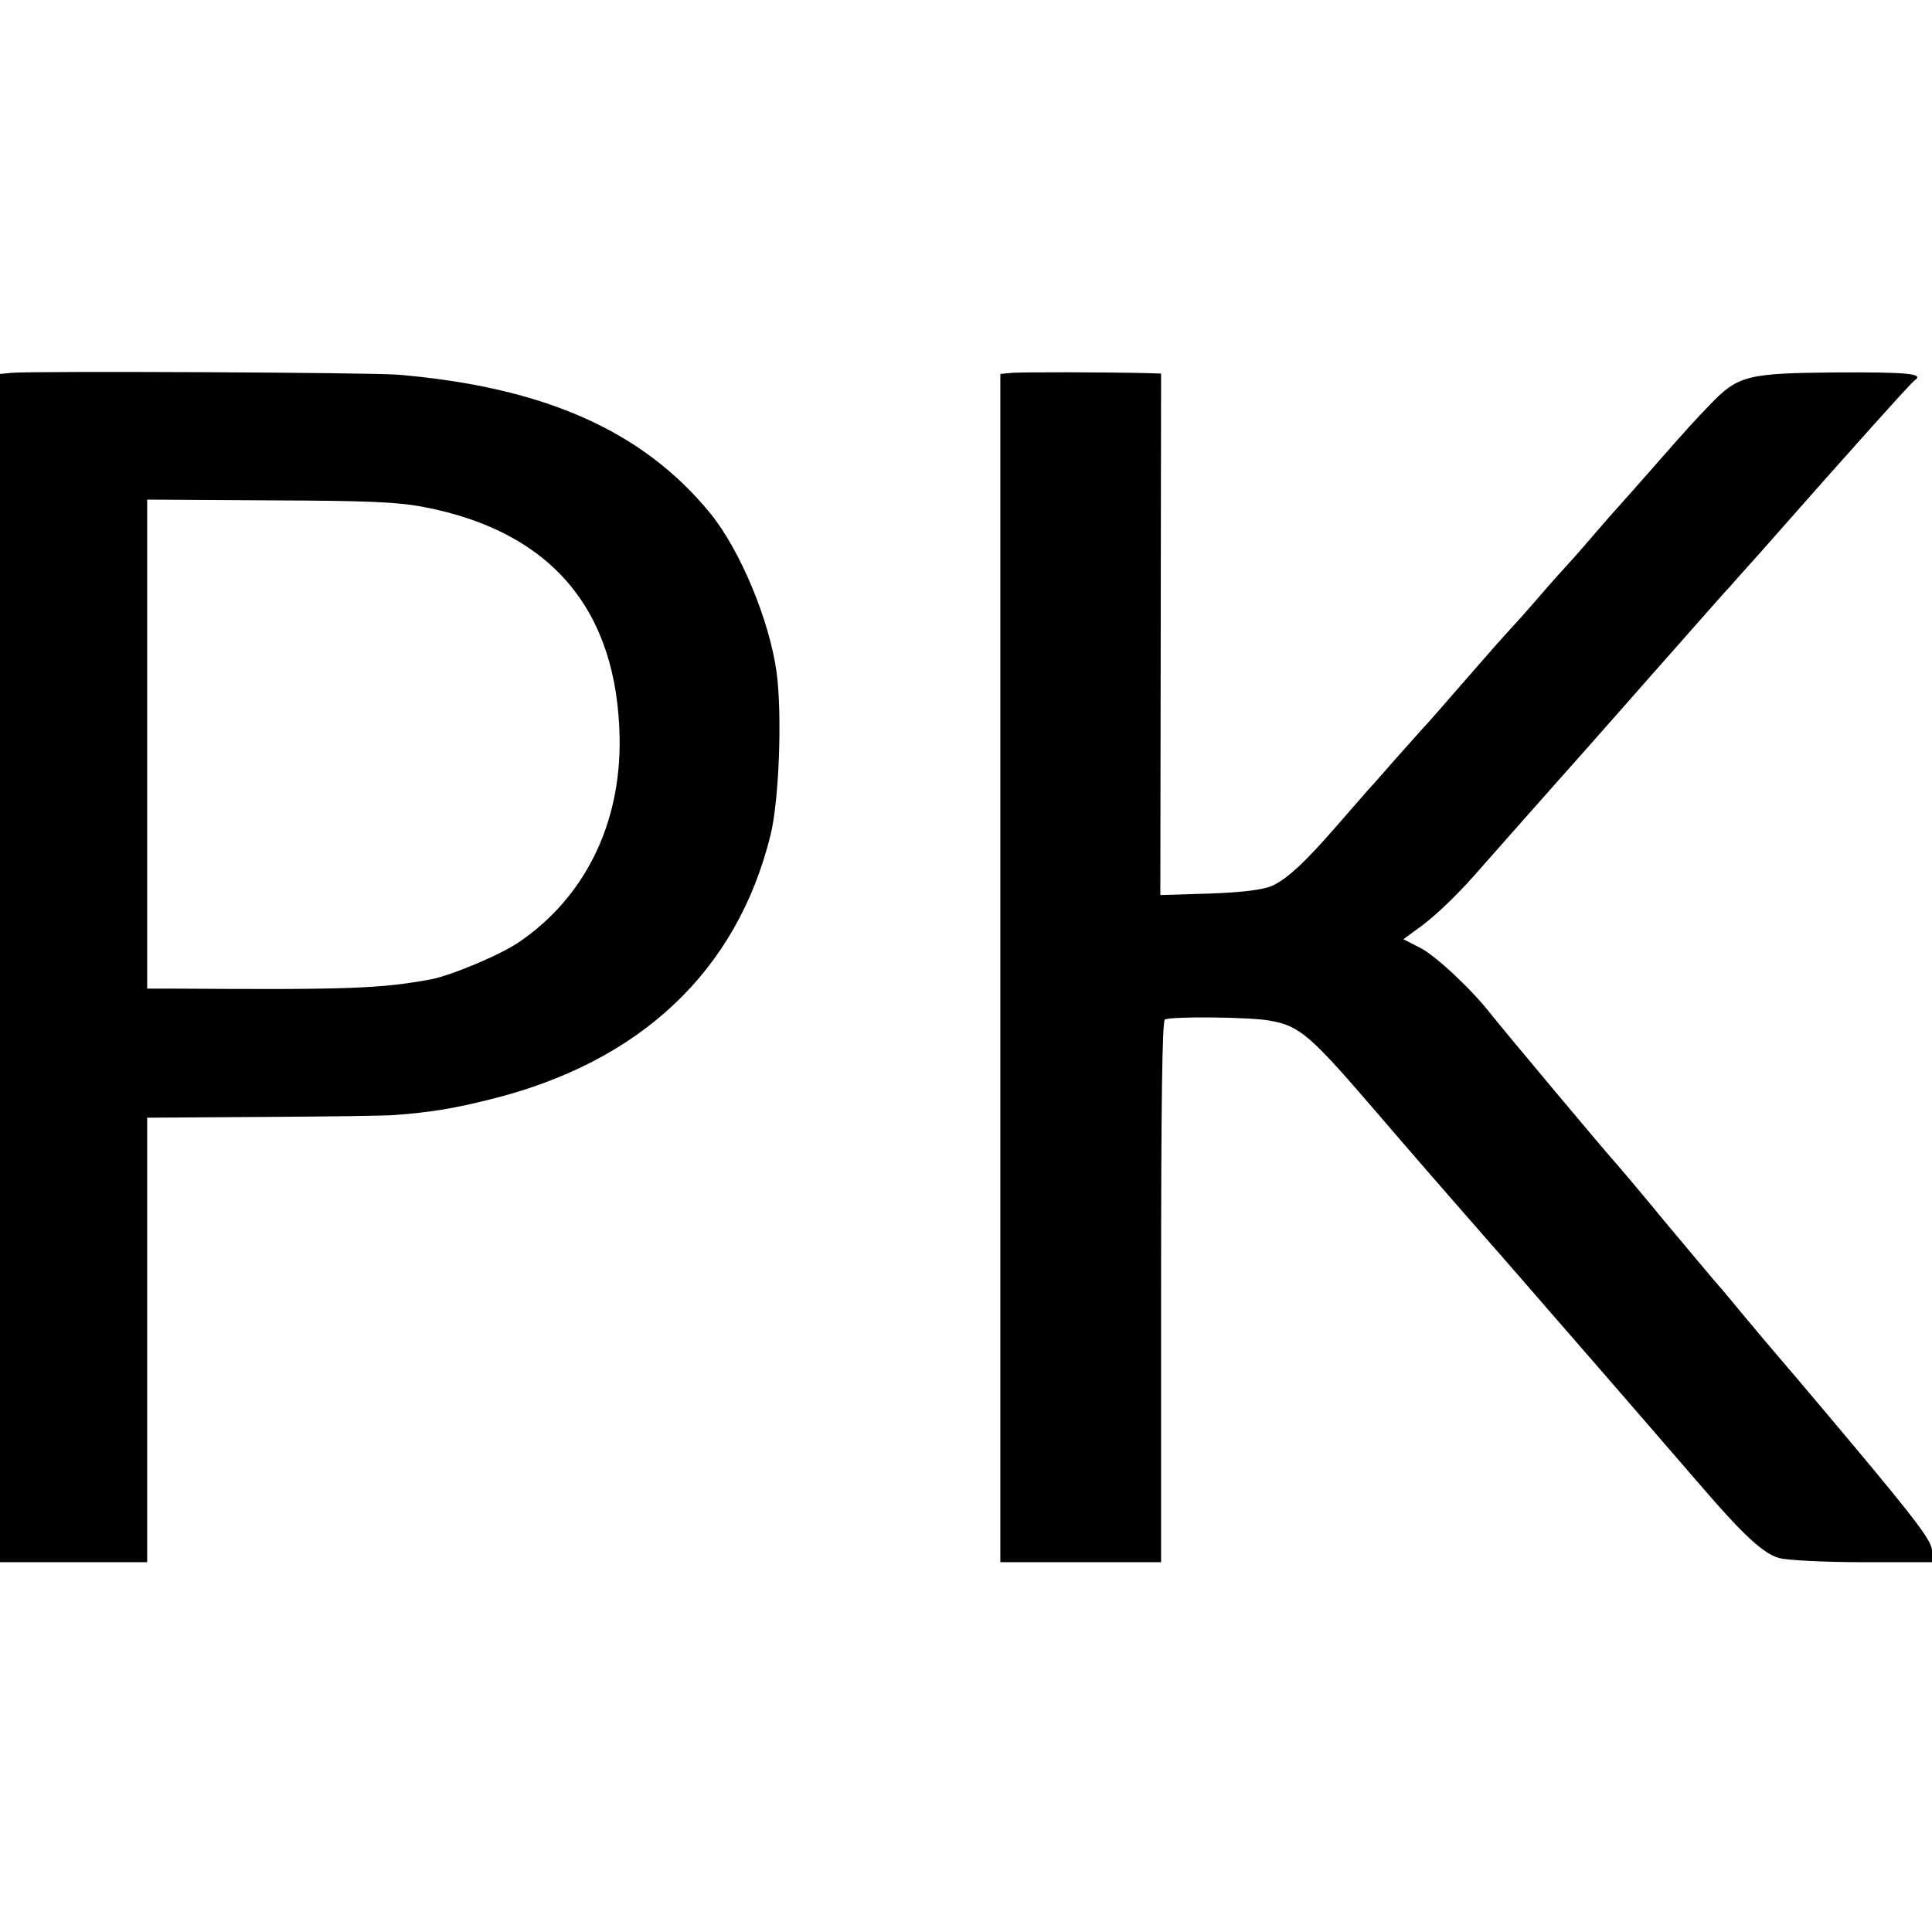
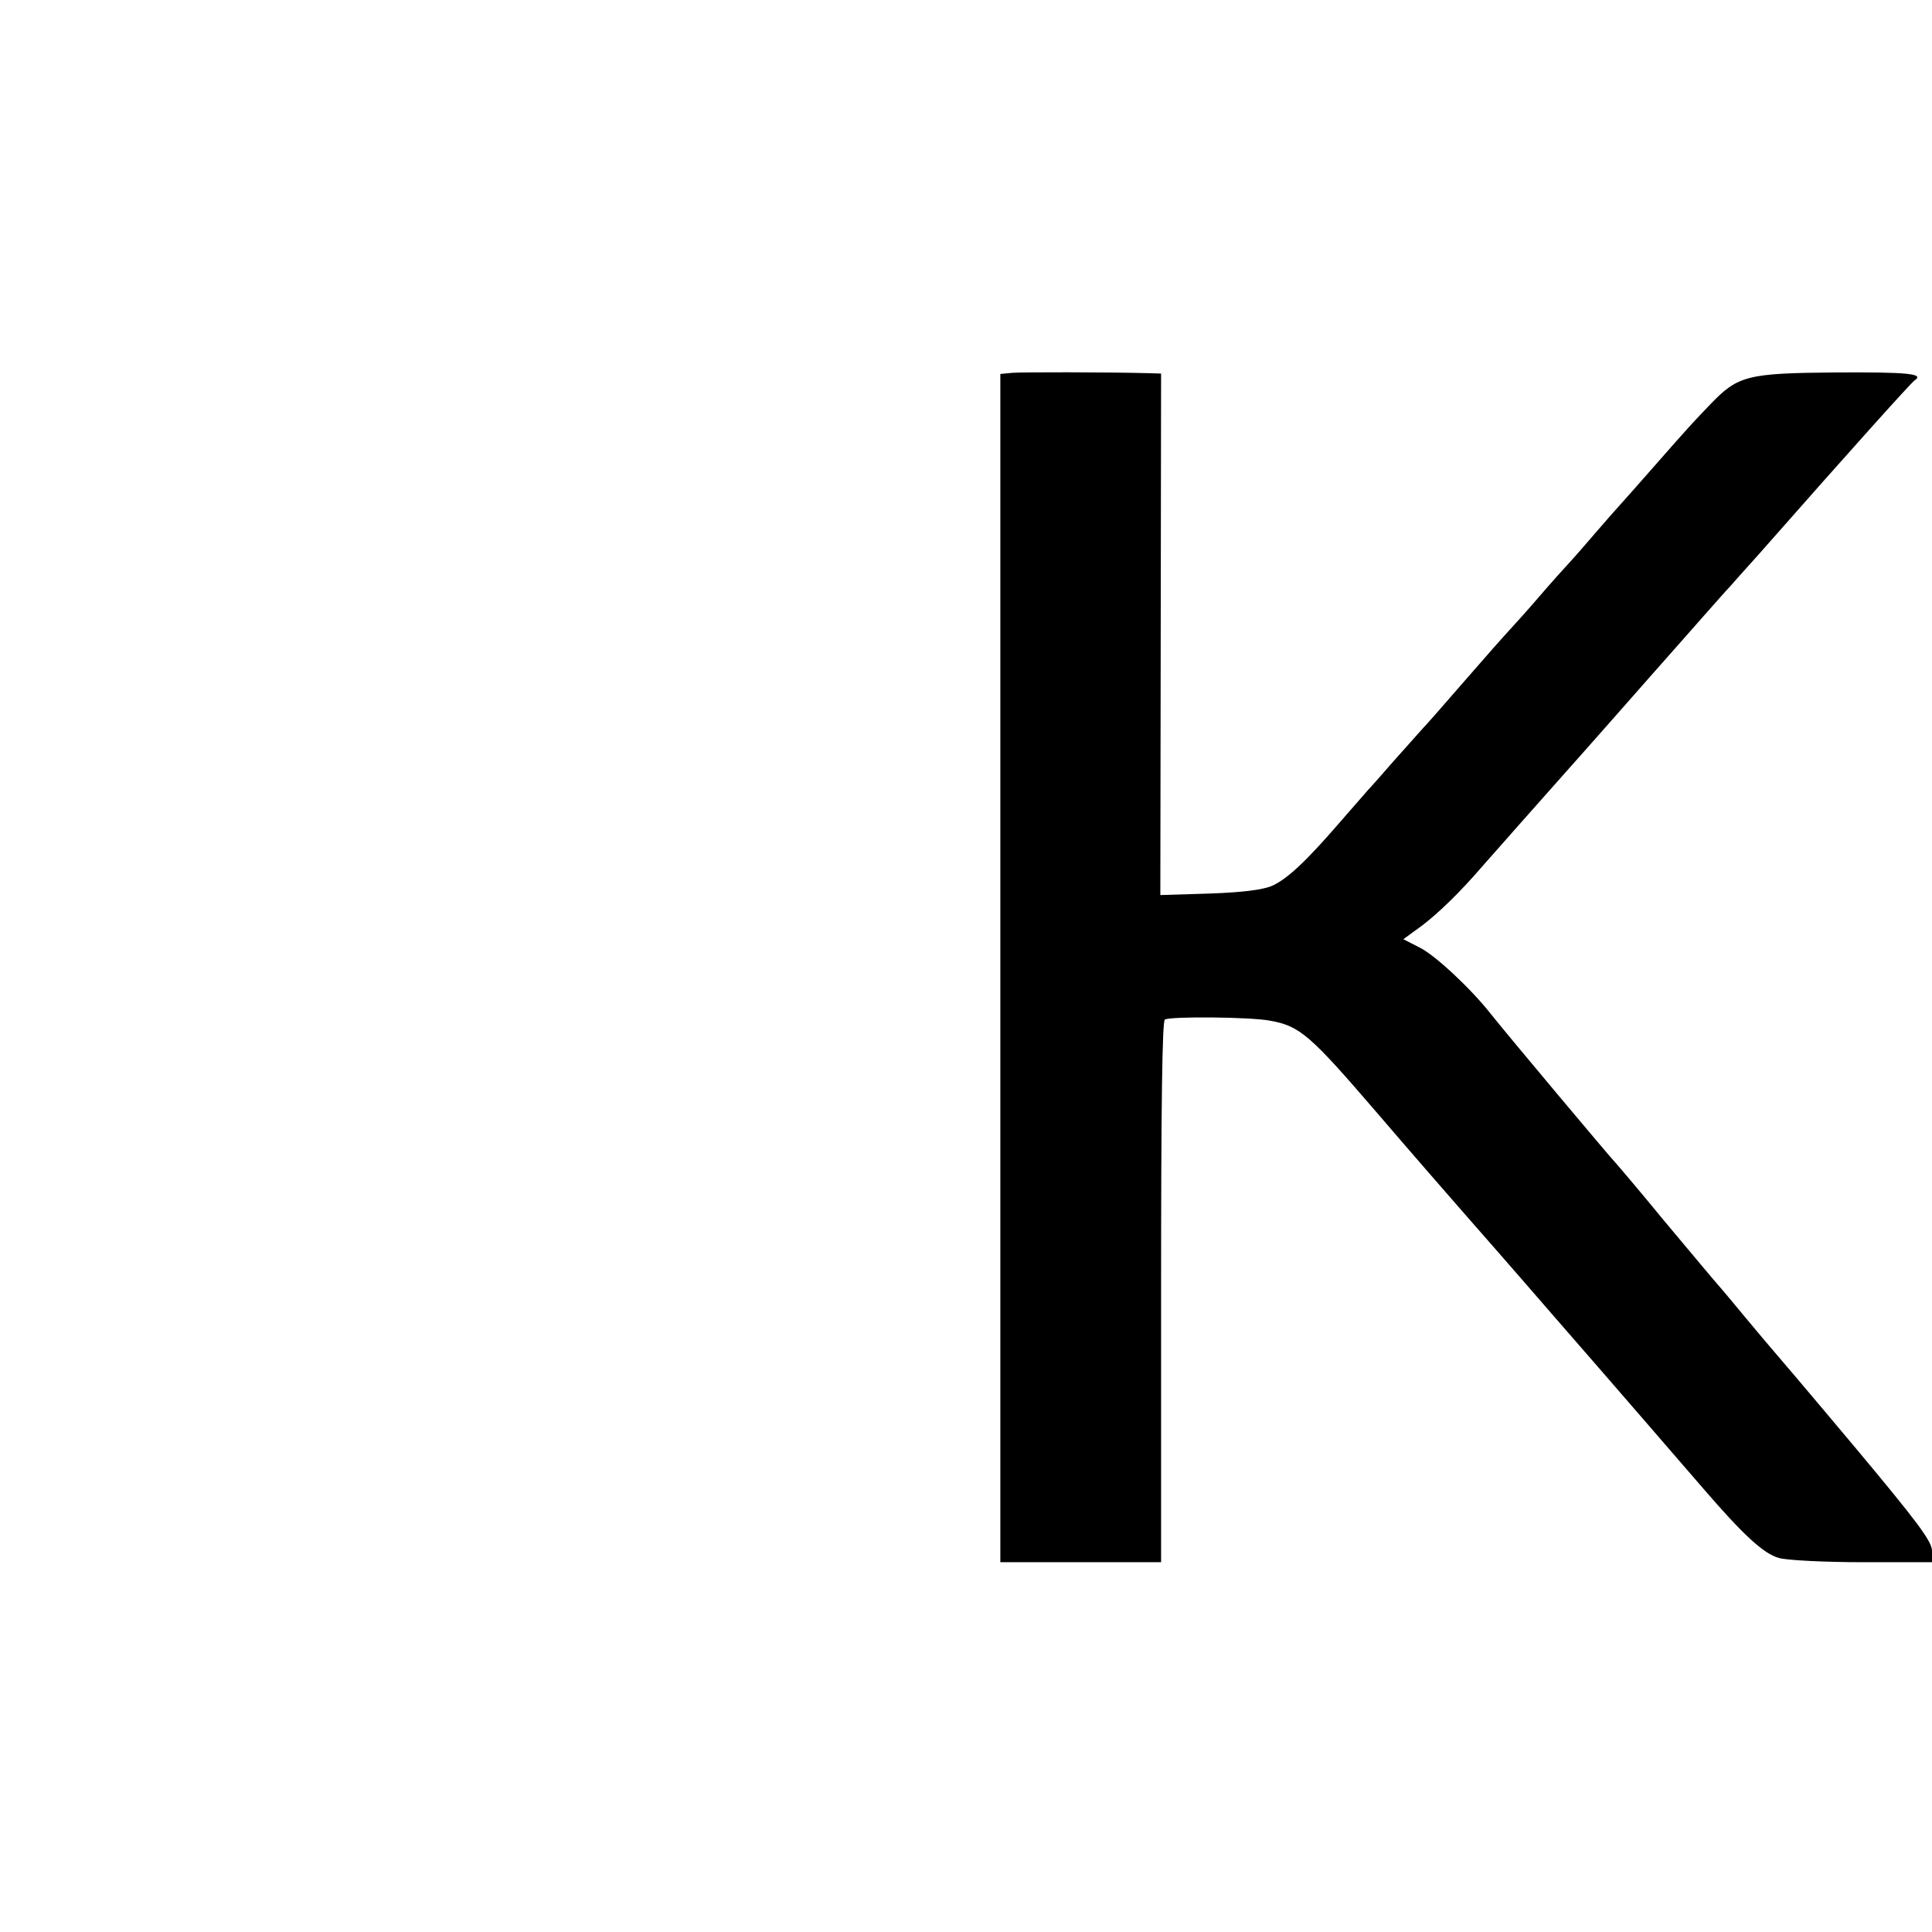
<svg xmlns="http://www.w3.org/2000/svg" version="1.0" width="512pt" height="512pt" viewBox="0 0 512 512" preserveAspectRatio="xMidYMid meet">
  <g transform="translate(0,512) scale(0.1,-0.1)" fill="#000000" stroke="none">
-     <path d="M32 4132 l-32 -3 0 -1575 0 -1574 195 0 195 0 0 589 0 589 308 2 c169 1 325 3 347 5 94 7 156 17 252 41 399 98 656 340 745 701 23 93 31 320 16 432 -19 137 -96 323 -176 421 -178 218 -439 334 -827 367 -73 6 -966 10 -1023 5z m1093 -356 c336 -65 511 -272 517 -611 4 -228 -92 -423 -267 -542 -50 -34 -177 -87 -231 -98 -135 -25 -218 -28 -676 -25 l-78 0 0 648 0 648 323 -2 c261 -1 339 -4 412 -18z" />
    <path d="M2683 4132 l-32 -3 0 -1575 0 -1574 213 0 213 0 0 716 c0 497 3 718 10 722 14 9 230 7 279 -3 79 -14 106 -38 284 -245 84 -98 176 -204 326 -375 56 -64 60 -69 140 -161 164 -188 353 -407 398 -459 106 -123 160 -173 201 -184 22 -6 122 -11 223 -11 l182 0 0 30 c0 25 -38 76 -207 278 -114 136 -210 249 -213 252 -3 3 -39 46 -80 95 -41 50 -77 92 -80 95 -3 3 -61 73 -130 155 -68 83 -127 152 -130 155 -7 6 -294 348 -330 394 -52 66 -147 155 -188 175 l-43 22 48 35 c44 33 102 89 163 160 34 39 177 200 216 244 17 19 73 82 124 140 51 58 105 119 119 135 15 17 63 71 106 120 44 50 84 95 90 101 5 6 39 44 75 84 258 293 405 456 414 462 27 18 -20 22 -209 21 -234 -2 -259 -8 -332 -84 -45 -47 -54 -56 -153 -169 -36 -41 -74 -84 -85 -96 -11 -12 -40 -45 -65 -74 -25 -29 -56 -65 -70 -80 -14 -15 -50 -55 -80 -90 -30 -35 -66 -75 -80 -90 -14 -15 -68 -76 -120 -136 -52 -60 -101 -116 -110 -125 -8 -9 -42 -47 -75 -84 -33 -38 -64 -73 -70 -79 -5 -6 -39 -45 -75 -86 -89 -103 -139 -150 -180 -168 -24 -10 -77 -17 -165 -20 l-130 -4 1 691 1 691 -31 1 c-116 3 -336 3 -363 1z" />
  </g>
</svg>